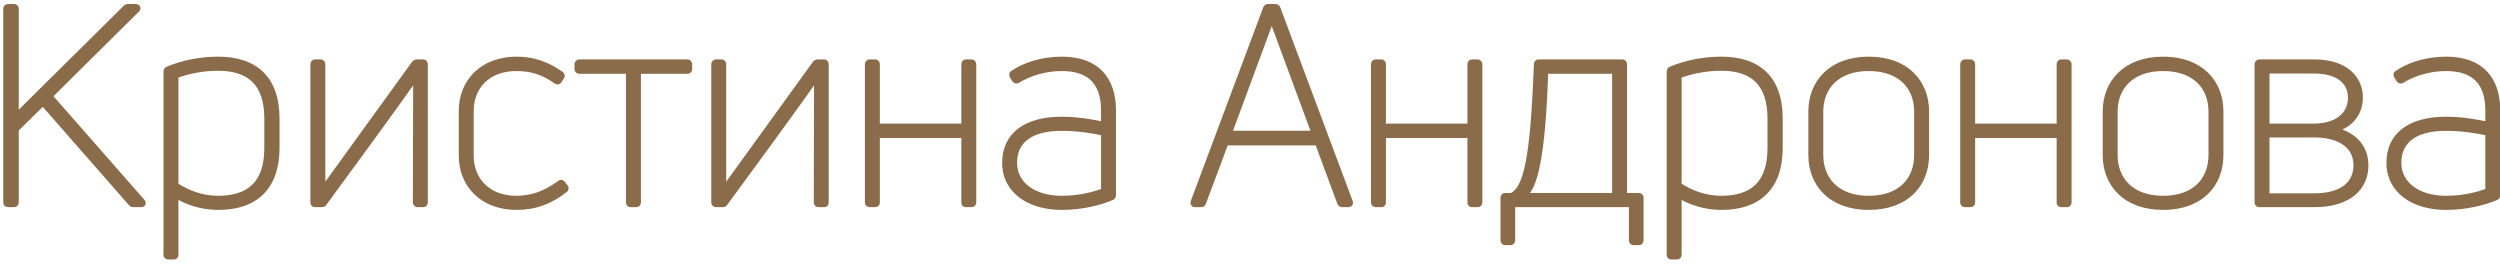
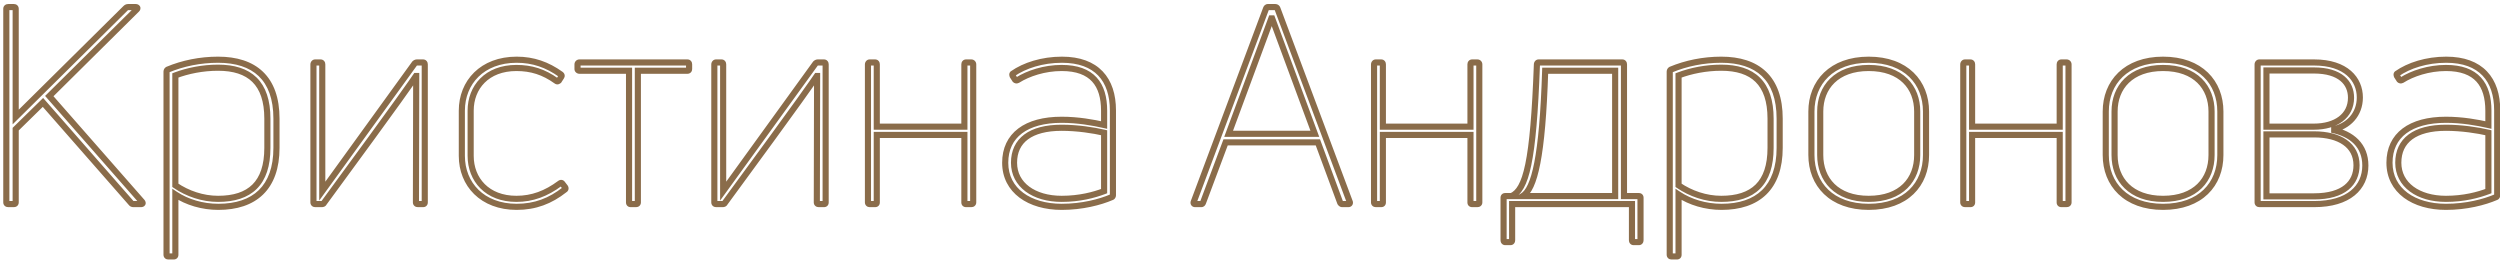
<svg xmlns="http://www.w3.org/2000/svg" width="245" height="26" viewBox="0 0 245 26" fill="none">
-   <path d="M1.375 20C1.456 20 1.537 19.946 1.537 19.838V12.656L4.21 10.037L12.85 19.892C12.904 19.973 12.985 20 13.066 20H13.822C13.957 20 14.038 19.919 13.93 19.784L4.831 9.416L13.417 0.911C13.525 0.803 13.444 0.695 13.309 0.695H12.553C12.472 0.695 12.391 0.722 12.31 0.803L1.537 11.468V0.857C1.537 0.749 1.456 0.695 1.375 0.695H0.808C0.7 0.695 0.619 0.749 0.619 0.857V19.838C0.619 19.946 0.7 20 0.808 20H1.375ZM16.429 6.824C16.375 6.851 16.321 6.932 16.321 7.013V24.968C16.321 25.076 16.402 25.13 16.483 25.13H17.023C17.131 25.13 17.185 25.076 17.185 24.968V19.055C18.319 19.811 19.831 20.27 21.397 20.27C24.934 20.27 27.094 18.407 27.094 14.492V11.63C27.094 7.634 24.907 5.852 21.37 5.852C19.615 5.852 17.914 6.203 16.429 6.824ZM21.37 19.487C19.858 19.487 18.373 18.974 17.185 18.164V7.391C18.4 6.932 19.858 6.635 21.37 6.635C24.448 6.635 26.203 8.12 26.203 11.63V14.492C26.203 17.975 24.475 19.487 21.37 19.487ZM31.555 20C31.609 20 31.717 19.973 31.744 19.892C39.655 9.119 40.276 8.147 40.762 7.445H40.789L40.762 19.838C40.762 19.946 40.843 20 40.951 20H41.464C41.572 20 41.626 19.946 41.626 19.838V6.311C41.626 6.203 41.572 6.122 41.464 6.122H40.843C40.762 6.122 40.681 6.176 40.627 6.23L31.582 18.731V6.311C31.582 6.203 31.528 6.122 31.42 6.122H30.88C30.799 6.122 30.718 6.203 30.718 6.311V19.838C30.718 19.946 30.799 20 30.88 20H31.555ZM55.331 18.596C55.439 18.542 55.439 18.434 55.385 18.353L55.115 18.002C55.061 17.921 54.98 17.894 54.872 17.975C53.522 18.974 52.172 19.487 50.606 19.487C47.744 19.487 46.124 17.597 46.124 15.275V10.847C46.124 8.552 47.717 6.662 50.606 6.662C52.064 6.662 53.279 7.04 54.521 7.931C54.629 8.012 54.683 7.958 54.764 7.904L55.007 7.526C55.061 7.445 55.061 7.364 54.953 7.283C53.63 6.338 52.253 5.852 50.633 5.852C47.258 5.852 45.26 8.066 45.26 10.847V15.275C45.26 18.056 47.258 20.27 50.633 20.27C52.442 20.27 53.927 19.703 55.331 18.596ZM62.348 20C62.429 20 62.51 19.946 62.51 19.838V6.932H67.37C67.478 6.932 67.532 6.851 67.532 6.77V6.311C67.532 6.203 67.478 6.122 67.37 6.122H56.786C56.678 6.122 56.597 6.203 56.597 6.311V6.77C56.597 6.851 56.678 6.932 56.786 6.932H61.646V19.838C61.646 19.946 61.7 20 61.808 20H62.348ZM70.842 20C70.896 20 71.004 19.973 71.031 19.892C78.942 9.119 79.563 8.147 80.049 7.445H80.076L80.049 19.838C80.049 19.946 80.13 20 80.238 20H80.751C80.859 20 80.913 19.946 80.913 19.838V6.311C80.913 6.203 80.859 6.122 80.751 6.122H80.13C80.049 6.122 79.968 6.176 79.914 6.23L70.869 18.731V6.311C70.869 6.203 70.815 6.122 70.707 6.122H70.167C70.086 6.122 70.005 6.203 70.005 6.311V19.838C70.005 19.946 70.086 20 70.167 20H70.842ZM85.762 20C85.87 20 85.924 19.946 85.924 19.838V13.223H94.51V19.838C94.51 19.946 94.564 20 94.672 20H95.185C95.293 20 95.374 19.946 95.374 19.838V6.311C95.374 6.203 95.293 6.122 95.185 6.122H94.672C94.564 6.122 94.51 6.203 94.51 6.311V12.413H85.924V6.311C85.924 6.203 85.87 6.122 85.762 6.122H85.222C85.141 6.122 85.06 6.203 85.06 6.311V19.838C85.06 19.946 85.141 20 85.222 20H85.762ZM99.239 7.229C99.185 7.283 99.212 7.364 99.239 7.445L99.482 7.823C99.536 7.877 99.617 7.904 99.725 7.85C100.751 7.202 102.344 6.662 104.045 6.662C107.042 6.662 108.203 8.282 108.203 10.847V12.251C107.123 12.008 105.638 11.738 104.045 11.738C100.562 11.738 98.51 13.25 98.51 15.95C98.51 18.677 100.886 20.27 104.045 20.27C106.043 20.27 107.798 19.811 108.932 19.325C109.04 19.298 109.067 19.19 109.067 19.136V10.82C109.067 7.796 107.474 5.852 104.072 5.852C102.128 5.852 100.4 6.419 99.239 7.229ZM99.374 15.95C99.374 13.763 100.994 12.521 104.045 12.521C105.584 12.521 107.15 12.764 108.203 13.007V18.731C107.204 19.109 105.8 19.487 104.045 19.487C101.318 19.487 99.374 18.11 99.374 15.95ZM117.732 20C117.813 20 117.867 19.946 117.894 19.865L120.108 13.952H129.153L131.34 19.865C131.394 19.946 131.448 20 131.529 20H132.15C132.258 20 132.312 19.919 132.285 19.811L125.184 0.83C125.157 0.749 125.076 0.695 124.995 0.695H124.239C124.185 0.695 124.104 0.749 124.077 0.83L116.976 19.811C116.949 19.919 117.003 20 117.111 20H117.732ZM124.59 1.802H124.671L128.856 13.115H120.405L124.59 1.802ZM135.359 20C135.467 20 135.521 19.946 135.521 19.838V13.223H144.107V19.838C144.107 19.946 144.161 20 144.269 20H144.782C144.89 20 144.971 19.946 144.971 19.838V6.311C144.971 6.203 144.89 6.122 144.782 6.122H144.269C144.161 6.122 144.107 6.203 144.107 6.311V12.413H135.521V6.311C135.521 6.203 135.467 6.122 135.359 6.122H134.819C134.738 6.122 134.657 6.203 134.657 6.311V19.838C134.657 19.946 134.738 20 134.819 20H135.359ZM148.026 23.726C148.134 23.726 148.188 23.645 148.188 23.537V20H159.933V23.537C159.933 23.645 159.987 23.726 160.095 23.726H160.608C160.716 23.726 160.77 23.645 160.77 23.537V19.379C160.77 19.271 160.716 19.217 160.608 19.217H159.15V6.311C159.15 6.203 159.096 6.122 158.988 6.122H150.78C150.699 6.122 150.618 6.203 150.618 6.311C150.267 15.95 149.538 18.569 148.134 19.217H147.513C147.405 19.217 147.351 19.271 147.351 19.379V23.537C147.351 23.645 147.405 23.726 147.513 23.726H148.026ZM151.428 6.932H158.286V19.217H149.214C150.375 18.515 151.158 15.383 151.428 6.932ZM163.742 6.824C163.688 6.851 163.634 6.932 163.634 7.013V24.968C163.634 25.076 163.715 25.13 163.796 25.13H164.336C164.444 25.13 164.498 25.076 164.498 24.968V19.055C165.632 19.811 167.144 20.27 168.71 20.27C172.247 20.27 174.407 18.407 174.407 14.492V11.63C174.407 7.634 172.22 5.852 168.683 5.852C166.928 5.852 165.227 6.203 163.742 6.824ZM168.683 19.487C167.171 19.487 165.686 18.974 164.498 18.164V7.391C165.713 6.932 167.171 6.635 168.683 6.635C171.761 6.635 173.516 8.12 173.516 11.63V14.492C173.516 17.975 171.788 19.487 168.683 19.487ZM188.75 15.194V10.928C188.75 8.093 186.806 5.852 183.134 5.852C179.489 5.852 177.518 8.093 177.518 10.928V15.194C177.518 18.056 179.489 20.27 183.134 20.27C186.806 20.27 188.75 18.056 188.75 15.194ZM178.382 15.194V10.928C178.382 8.552 179.975 6.662 183.134 6.662C186.32 6.662 187.886 8.552 187.886 10.928V15.194C187.886 17.597 186.32 19.487 183.134 19.487C179.975 19.487 178.382 17.597 178.382 15.194ZM193.103 20C193.211 20 193.265 19.946 193.265 19.838V13.223H201.851V19.838C201.851 19.946 201.905 20 202.013 20H202.526C202.634 20 202.715 19.946 202.715 19.838V6.311C202.715 6.203 202.634 6.122 202.526 6.122H202.013C201.905 6.122 201.851 6.203 201.851 6.311V12.413H193.265V6.311C193.265 6.203 193.211 6.122 193.103 6.122H192.563C192.482 6.122 192.401 6.203 192.401 6.311V19.838C192.401 19.946 192.482 20 192.563 20H193.103ZM217.596 15.194V10.928C217.596 8.093 215.652 5.852 211.98 5.852C208.335 5.852 206.364 8.093 206.364 10.928V15.194C206.364 18.056 208.335 20.27 211.98 20.27C215.652 20.27 217.596 18.056 217.596 15.194ZM207.228 15.194V10.928C207.228 8.552 208.821 6.662 211.98 6.662C215.166 6.662 216.732 8.552 216.732 10.928V15.194C216.732 17.597 215.166 19.487 211.98 19.487C208.821 19.487 207.228 17.597 207.228 15.194ZM226.809 20C230.157 20 231.804 18.38 231.804 16.22C231.804 14.276 230.508 13.115 228.51 12.71C230.157 12.413 231.264 11.198 231.264 9.551C231.264 7.769 229.914 6.122 226.782 6.122H221.409C221.328 6.122 221.247 6.203 221.247 6.311V19.838C221.247 19.946 221.328 20 221.409 20H226.809ZM222.111 6.905H226.755C229.347 6.905 230.4 8.12 230.4 9.578C230.4 11.36 228.915 12.413 226.755 12.413H222.111V6.905ZM222.111 13.169H226.782C229.266 13.169 230.94 14.222 230.94 16.193C230.94 17.948 229.671 19.244 226.782 19.244H222.111V13.169ZM234.898 7.229C234.844 7.283 234.871 7.364 234.898 7.445L235.141 7.823C235.195 7.877 235.276 7.904 235.384 7.85C236.41 7.202 238.003 6.662 239.704 6.662C242.701 6.662 243.862 8.282 243.862 10.847V12.251C242.782 12.008 241.297 11.738 239.704 11.738C236.221 11.738 234.169 13.25 234.169 15.95C234.169 18.677 236.545 20.27 239.704 20.27C241.702 20.27 243.457 19.811 244.591 19.325C244.699 19.298 244.726 19.19 244.726 19.136V10.82C244.726 7.796 243.133 5.852 239.731 5.852C237.787 5.852 236.059 6.419 234.898 7.229ZM235.033 15.95C235.033 13.763 236.653 12.521 239.704 12.521C241.243 12.521 242.809 12.764 243.862 13.007V18.731C242.863 19.109 241.459 19.487 239.704 19.487C236.977 19.487 235.033 18.11 235.033 15.95Z" fill="#8A6C4A" />
  <path d="M1.537 12.656L1.327 12.442L1.237 12.53V12.656H1.537ZM4.21 10.037L4.436 9.839L4.227 9.601L4 9.823L4.21 10.037ZM12.85 19.892L13.1 19.726L13.089 19.709L13.076 19.694L12.85 19.892ZM13.93 19.784L14.165 19.596L14.155 19.586L13.93 19.784ZM4.831 9.416L4.62 9.203L4.419 9.402L4.606 9.614L4.831 9.416ZM13.417 0.911L13.628 1.124L13.629 1.123L13.417 0.911ZM12.31 0.803L12.521 1.016L12.522 1.015L12.31 0.803ZM1.537 11.468H1.237V12.187L1.748 11.681L1.537 11.468ZM1.375 20.3C1.479 20.3 1.594 20.265 1.686 20.184C1.783 20.097 1.837 19.973 1.837 19.838H1.237C1.237 19.811 1.25 19.768 1.287 19.735C1.318 19.707 1.352 19.7 1.375 19.7V20.3ZM1.837 19.838V12.656H1.237V19.838H1.837ZM1.747 12.87L4.42 10.251L4 9.823L1.327 12.442L1.747 12.87ZM3.984 10.235L12.624 20.09L13.076 19.694L4.436 9.839L3.984 10.235ZM12.6 20.058C12.725 20.246 12.916 20.3 13.066 20.3V19.7C13.058 19.7 13.062 19.699 13.072 19.703C13.077 19.706 13.083 19.709 13.089 19.714C13.095 19.719 13.098 19.723 13.1 19.726L12.6 20.058ZM13.066 20.3H13.822V19.7H13.066V20.3ZM13.822 20.3C13.926 20.3 14.114 20.271 14.22 20.104C14.348 19.903 14.248 19.701 14.164 19.597L13.696 19.971C13.704 19.982 13.691 19.97 13.684 19.935C13.675 19.894 13.679 19.836 13.714 19.782C13.745 19.733 13.785 19.712 13.802 19.706C13.819 19.699 13.828 19.7 13.822 19.7V20.3ZM14.155 19.586L5.056 9.218L4.606 9.614L13.704 19.982L14.155 19.586ZM5.042 9.629L13.628 1.124L13.206 0.698L4.62 9.203L5.042 9.629ZM13.629 1.123C13.748 1.005 13.826 0.804 13.713 0.611C13.619 0.45 13.445 0.395 13.309 0.395V0.995C13.308 0.995 13.242 0.994 13.195 0.914C13.169 0.869 13.161 0.816 13.171 0.768C13.181 0.724 13.202 0.702 13.205 0.699L13.629 1.123ZM13.309 0.395H12.553V0.995H13.309V0.395ZM12.553 0.395C12.392 0.395 12.235 0.454 12.098 0.591L12.522 1.015C12.531 1.007 12.537 1.002 12.541 0.999C12.544 0.997 12.546 0.996 12.547 0.996C12.547 0.995 12.547 0.995 12.547 0.995C12.548 0.995 12.55 0.995 12.553 0.995V0.395ZM12.099 0.59L1.326 11.255L1.748 11.681L12.521 1.016L12.099 0.59ZM1.837 11.468V0.857H1.237V11.468H1.837ZM1.837 0.857C1.837 0.722 1.783 0.598 1.686 0.511C1.594 0.429 1.479 0.395 1.375 0.395V0.995C1.352 0.995 1.318 0.988 1.287 0.96C1.25 0.927 1.237 0.884 1.237 0.857H1.837ZM1.375 0.395H0.808V0.995H1.375V0.395ZM0.808 0.395C0.708 0.395 0.588 0.42 0.486 0.501C0.374 0.59 0.319 0.72 0.319 0.857H0.919C0.919 0.868 0.917 0.888 0.906 0.911C0.895 0.935 0.879 0.955 0.86 0.97C0.826 0.997 0.8 0.995 0.808 0.995V0.395ZM0.319 0.857V19.838H0.919V0.857H0.319ZM0.319 19.838C0.319 19.975 0.374 20.105 0.486 20.194C0.588 20.276 0.708 20.3 0.808 20.3V19.7C0.8 19.7 0.826 19.698 0.86 19.725C0.879 19.74 0.895 19.76 0.906 19.784C0.917 19.807 0.919 19.827 0.919 19.838H0.319ZM0.808 20.3H1.375V19.7H0.808V20.3ZM16.429 6.824L16.313 6.547L16.303 6.551L16.294 6.556L16.429 6.824ZM17.185 19.055L17.351 18.805L16.885 18.494V19.055H17.185ZM17.185 18.164H16.885V18.323L17.016 18.412L17.185 18.164ZM17.185 7.391L17.078 7.11L16.885 7.184V7.391H17.185ZM16.294 6.556C16.203 6.601 16.138 6.676 16.097 6.744C16.055 6.815 16.021 6.908 16.021 7.013H16.621C16.621 7.037 16.614 7.049 16.612 7.053C16.61 7.055 16.607 7.06 16.601 7.066C16.596 7.071 16.584 7.082 16.563 7.092L16.294 6.556ZM16.021 7.013V24.968H16.621V7.013H16.021ZM16.021 24.968C16.021 25.103 16.074 25.227 16.172 25.314C16.264 25.395 16.378 25.43 16.483 25.43V24.83C16.506 24.83 16.539 24.837 16.57 24.865C16.607 24.898 16.621 24.941 16.621 24.968H16.021ZM16.483 25.43H17.023V24.83H16.483V25.43ZM17.023 25.43C17.123 25.43 17.253 25.405 17.356 25.302C17.459 25.198 17.485 25.068 17.485 24.968H16.885C16.885 24.976 16.883 24.927 16.932 24.877C16.981 24.828 17.03 24.83 17.023 24.83V25.43ZM17.485 24.968V19.055H16.885V24.968H17.485ZM17.018 19.305C18.205 20.096 19.775 20.57 21.397 20.57V19.97C19.886 19.97 18.432 19.526 17.351 18.805L17.018 19.305ZM21.397 20.57C23.215 20.57 24.725 20.091 25.781 19.064C26.838 18.036 27.394 16.503 27.394 14.492H26.794C26.794 16.395 26.27 17.752 25.362 18.634C24.453 19.518 23.115 19.97 21.397 19.97V20.57ZM27.394 14.492V11.63H26.794V14.492H27.394ZM27.394 11.63C27.394 9.579 26.831 8.044 25.765 7.026C24.702 6.009 23.185 5.552 21.37 5.552V6.152C23.091 6.152 24.436 6.586 25.351 7.459C26.262 8.331 26.794 9.685 26.794 11.63H27.394ZM21.37 5.552C19.575 5.552 17.835 5.911 16.313 6.547L16.544 7.101C17.992 6.495 19.654 6.152 21.37 6.152V5.552ZM21.37 19.187C19.924 19.187 18.497 18.695 17.354 17.916L17.016 18.412C18.248 19.253 19.792 19.787 21.37 19.787V19.187ZM17.485 18.164V7.391H16.885V18.164H17.485ZM17.291 7.672C18.473 7.225 19.895 6.935 21.37 6.935V6.335C19.82 6.335 18.326 6.639 17.078 7.11L17.291 7.672ZM21.37 6.935C22.865 6.935 23.983 7.296 24.73 8.03C25.476 8.764 25.903 9.921 25.903 11.63H26.503C26.503 9.829 26.052 8.489 25.151 7.602C24.25 6.717 22.952 6.335 21.37 6.335V6.935ZM25.903 11.63V14.492H26.503V11.63H25.903ZM25.903 14.492C25.903 16.188 25.482 17.346 24.739 18.083C23.996 18.82 22.878 19.187 21.37 19.187V19.787C22.966 19.787 24.265 19.398 25.162 18.509C26.059 17.619 26.503 16.279 26.503 14.492H25.903ZM31.744 19.892L31.502 19.714L31.474 19.752L31.459 19.797L31.744 19.892ZM40.762 7.445V7.145H40.605L40.515 7.274L40.762 7.445ZM40.789 7.445L41.089 7.446L41.089 7.145H40.789V7.445ZM40.762 19.838L40.462 19.837V19.838H40.762ZM40.627 6.23L40.414 6.018L40.398 6.035L40.384 6.054L40.627 6.23ZM31.582 18.731H31.282V19.657L31.825 18.907L31.582 18.731ZM31.555 20.3C31.622 20.3 31.705 20.285 31.783 20.25C31.861 20.214 31.978 20.137 32.028 19.987L31.459 19.797C31.482 19.728 31.532 19.705 31.535 19.703C31.54 19.701 31.542 19.701 31.542 19.701C31.542 19.701 31.543 19.701 31.544 19.701C31.546 19.7 31.549 19.7 31.555 19.7V20.3ZM31.985 20.07C39.897 9.296 40.52 8.321 41.008 7.616L40.515 7.274C40.031 7.973 39.412 8.942 31.502 19.714L31.985 20.07ZM40.762 7.745H40.789V7.145H40.762V7.745ZM40.489 7.444L40.462 19.837L41.062 19.839L41.089 7.446L40.489 7.444ZM40.462 19.838C40.462 19.975 40.517 20.105 40.628 20.194C40.73 20.276 40.851 20.3 40.951 20.3V19.7C40.942 19.7 40.968 19.698 41.003 19.725C41.021 19.74 41.038 19.76 41.049 19.784C41.059 19.807 41.062 19.827 41.062 19.838H40.462ZM40.951 20.3H41.464V19.7H40.951V20.3ZM41.464 20.3C41.564 20.3 41.694 20.275 41.797 20.172C41.9 20.069 41.926 19.938 41.926 19.838H41.326C41.326 19.846 41.324 19.797 41.373 19.747C41.422 19.698 41.471 19.7 41.464 19.7V20.3ZM41.926 19.838V6.311H41.326V19.838H41.926ZM41.926 6.311C41.926 6.211 41.901 6.091 41.819 5.989C41.73 5.877 41.6 5.822 41.464 5.822V6.422C41.453 6.422 41.433 6.42 41.41 6.409C41.386 6.398 41.366 6.382 41.351 6.363C41.323 6.329 41.326 6.303 41.326 6.311H41.926ZM41.464 5.822H40.843V6.422H41.464V5.822ZM40.843 5.822C40.642 5.822 40.488 5.944 40.414 6.018L40.839 6.442C40.844 6.437 40.849 6.432 40.855 6.428C40.86 6.424 40.865 6.421 40.868 6.419C40.871 6.417 40.871 6.418 40.868 6.419C40.864 6.42 40.856 6.422 40.843 6.422V5.822ZM40.384 6.054L31.339 18.555L31.825 18.907L40.87 6.406L40.384 6.054ZM31.882 18.731V6.311H31.282V18.731H31.882ZM31.882 6.311C31.882 6.211 31.857 6.091 31.775 5.989C31.686 5.877 31.556 5.822 31.42 5.822V6.422C31.409 6.422 31.389 6.42 31.366 6.409C31.342 6.398 31.322 6.382 31.307 6.363C31.279 6.329 31.282 6.303 31.282 6.311H31.882ZM31.42 5.822H30.88V6.422H31.42V5.822ZM30.88 5.822C30.604 5.822 30.418 6.068 30.418 6.311H31.018C31.018 6.333 31.009 6.357 30.991 6.377C30.976 6.394 30.939 6.422 30.88 6.422V5.822ZM30.418 6.311V19.838H31.018V6.311H30.418ZM30.418 19.838C30.418 19.973 30.471 20.097 30.569 20.184C30.661 20.265 30.775 20.3 30.88 20.3V19.7C30.903 19.7 30.936 19.707 30.968 19.735C31.004 19.768 31.018 19.811 31.018 19.838H30.418ZM30.88 20.3H31.555V19.7H30.88V20.3ZM55.331 18.596L55.197 18.328L55.17 18.341L55.146 18.36L55.331 18.596ZM55.385 18.353L55.635 18.187L55.629 18.178L55.623 18.17L55.385 18.353ZM55.115 18.002L54.866 18.168L54.871 18.177L54.877 18.185L55.115 18.002ZM54.872 17.975L55.051 18.216L55.052 18.215L54.872 17.975ZM54.521 7.931L54.701 7.691L54.696 7.687L54.521 7.931ZM54.764 7.904L54.931 8.154L54.983 8.119L55.017 8.066L54.764 7.904ZM55.007 7.526L54.758 7.36L54.755 7.364L55.007 7.526ZM54.953 7.283L55.133 7.043L55.128 7.039L54.953 7.283ZM55.465 18.864C55.599 18.797 55.693 18.678 55.716 18.53C55.736 18.396 55.693 18.274 55.635 18.187L55.136 18.519C55.131 18.513 55.115 18.485 55.123 18.439C55.126 18.414 55.137 18.388 55.154 18.366C55.17 18.344 55.188 18.332 55.197 18.328L55.465 18.864ZM55.623 18.17L55.353 17.819L54.877 18.185L55.148 18.536L55.623 18.17ZM55.365 17.836C55.31 17.753 55.213 17.657 55.063 17.632C54.914 17.607 54.785 17.666 54.692 17.735L55.052 18.215C55.068 18.203 55.033 18.235 54.965 18.224C54.896 18.212 54.867 18.17 54.866 18.168L55.365 17.836ZM54.694 17.734C53.386 18.702 52.097 19.187 50.606 19.187V19.787C52.248 19.787 53.659 19.246 55.051 18.216L54.694 17.734ZM50.606 19.187C49.244 19.187 48.203 18.739 47.504 18.04C46.804 17.339 46.424 16.366 46.424 15.275H45.824C45.824 16.506 46.255 17.639 47.08 18.464C47.906 19.29 49.107 19.787 50.606 19.787V19.187ZM46.424 15.275V10.847H45.824V15.275H46.424ZM46.424 10.847C46.424 9.769 46.797 8.803 47.494 8.106C48.189 7.411 49.23 6.962 50.606 6.962V6.362C49.094 6.362 47.893 6.858 47.07 7.682C46.248 8.504 45.824 9.63 45.824 10.847H46.424ZM50.606 6.962C52.002 6.962 53.156 7.32 54.346 8.175L54.696 7.687C53.403 6.76 52.127 6.362 50.606 6.362V6.962ZM54.341 8.171C54.446 8.25 54.581 8.299 54.732 8.258C54.792 8.241 54.839 8.214 54.867 8.196C54.887 8.184 54.927 8.156 54.931 8.154L54.598 7.654C54.586 7.663 54.573 7.672 54.565 7.677C54.556 7.683 54.551 7.686 54.548 7.688C54.54 7.693 54.551 7.685 54.574 7.679C54.587 7.675 54.602 7.673 54.62 7.672C54.637 7.672 54.653 7.674 54.668 7.678C54.695 7.685 54.707 7.695 54.701 7.691L54.341 8.171ZM55.017 8.066L55.26 7.688L54.755 7.364L54.512 7.742L55.017 8.066ZM55.257 7.692C55.307 7.617 55.361 7.499 55.337 7.355C55.313 7.211 55.223 7.11 55.133 7.043L54.773 7.523C54.792 7.537 54.756 7.517 54.745 7.454C54.735 7.391 54.761 7.354 54.758 7.36L55.257 7.692ZM55.128 7.039C53.759 6.061 52.322 5.552 50.633 5.552V6.152C52.185 6.152 53.502 6.615 54.779 7.527L55.128 7.039ZM50.633 5.552C48.878 5.552 47.456 6.129 46.471 7.092C45.487 8.055 44.96 9.383 44.96 10.847H45.56C45.56 9.53 46.032 8.361 46.891 7.521C47.749 6.682 49.013 6.152 50.633 6.152V5.552ZM44.96 10.847V15.275H45.56V10.847H44.96ZM44.96 15.275C44.96 16.739 45.487 18.067 46.471 19.03C47.456 19.993 48.878 20.57 50.633 20.57V19.97C49.013 19.97 47.749 19.44 46.891 18.601C46.032 17.761 45.56 16.592 45.56 15.275H44.96ZM50.633 20.57C52.516 20.57 54.065 19.977 55.517 18.832L55.146 18.36C53.79 19.429 52.369 19.97 50.633 19.97V20.57ZM62.51 6.932V6.632H62.21V6.932H62.51ZM61.646 6.932H61.946V6.632H61.646V6.932ZM62.348 20.3C62.453 20.3 62.567 20.265 62.659 20.184C62.757 20.097 62.81 19.973 62.81 19.838H62.21C62.21 19.811 62.224 19.768 62.26 19.735C62.292 19.707 62.325 19.7 62.348 19.7V20.3ZM62.81 19.838V6.932H62.21V19.838H62.81ZM62.51 7.232H67.37V6.632H62.51V7.232ZM67.37 7.232C67.506 7.232 67.629 7.178 67.716 7.081C67.798 6.989 67.832 6.874 67.832 6.77H67.232C67.232 6.747 67.24 6.713 67.268 6.682C67.3 6.645 67.343 6.632 67.37 6.632V7.232ZM67.832 6.77V6.311H67.232V6.77H67.832ZM67.832 6.311C67.832 6.211 67.808 6.091 67.726 5.989C67.637 5.877 67.507 5.822 67.37 5.822V6.422C67.359 6.422 67.34 6.42 67.316 6.409C67.292 6.398 67.272 6.382 67.258 6.363C67.23 6.329 67.232 6.303 67.232 6.311H67.832ZM67.37 5.822H56.786V6.422H67.37V5.822ZM56.786 5.822C56.513 5.822 56.297 6.037 56.297 6.311H56.897C56.897 6.334 56.888 6.364 56.864 6.388C56.839 6.412 56.809 6.422 56.786 6.422V5.822ZM56.297 6.311V6.77H56.897V6.311H56.297ZM56.297 6.77C56.297 7.046 56.543 7.232 56.786 7.232V6.632C56.808 6.632 56.832 6.64 56.852 6.658C56.869 6.674 56.897 6.71 56.897 6.77H56.297ZM56.786 7.232H61.646V6.632H56.786V7.232ZM61.346 6.932V19.838H61.946V6.932H61.346ZM61.346 19.838C61.346 19.938 61.372 20.069 61.475 20.172C61.578 20.275 61.708 20.3 61.808 20.3V19.7C61.801 19.7 61.85 19.698 61.899 19.747C61.948 19.797 61.946 19.846 61.946 19.838H61.346ZM61.808 20.3H62.348V19.7H61.808V20.3ZM71.031 19.892L70.789 19.714L70.761 19.752L70.746 19.797L71.031 19.892ZM80.049 7.445V7.145H79.892L79.802 7.274L80.049 7.445ZM80.076 7.445L80.376 7.446L80.376 7.145H80.076V7.445ZM80.049 19.838L79.749 19.837V19.838H80.049ZM79.914 6.23L79.702 6.018L79.685 6.035L79.671 6.054L79.914 6.23ZM70.869 18.731H70.569V19.657L71.112 18.907L70.869 18.731ZM70.842 20.3C70.909 20.3 70.992 20.285 71.07 20.25C71.148 20.214 71.265 20.137 71.315 19.987L70.746 19.797C70.769 19.728 70.819 19.705 70.822 19.703C70.827 19.701 70.829 19.701 70.829 19.701C70.829 19.701 70.83 19.701 70.832 19.701C70.833 19.7 70.836 19.7 70.842 19.7V20.3ZM71.273 20.07C79.184 9.296 79.807 8.321 80.295 7.616L79.802 7.274C79.318 7.973 78.699 8.942 70.789 19.714L71.273 20.07ZM80.049 7.745H80.076V7.145H80.049V7.745ZM79.776 7.444L79.749 19.837L80.349 19.839L80.376 7.446L79.776 7.444ZM79.749 19.838C79.749 19.975 79.804 20.105 79.915 20.194C80.017 20.276 80.138 20.3 80.238 20.3V19.7C80.23 19.7 80.256 19.698 80.29 19.725C80.308 19.74 80.325 19.76 80.336 19.784C80.347 19.807 80.349 19.827 80.349 19.838H79.749ZM80.238 20.3H80.751V19.7H80.238V20.3ZM80.751 20.3C80.851 20.3 80.981 20.275 81.084 20.172C81.188 20.069 81.213 19.938 81.213 19.838H80.613C80.613 19.846 80.611 19.797 80.66 19.747C80.709 19.698 80.758 19.7 80.751 19.7V20.3ZM81.213 19.838V6.311H80.613V19.838H81.213ZM81.213 6.311C81.213 6.211 81.188 6.091 81.106 5.989C81.018 5.877 80.888 5.822 80.751 5.822V6.422C80.74 6.422 80.72 6.42 80.697 6.409C80.673 6.398 80.653 6.382 80.638 6.363C80.61 6.329 80.613 6.303 80.613 6.311H81.213ZM80.751 5.822H80.13V6.422H80.751V5.822ZM80.13 5.822C79.929 5.822 79.775 5.944 79.702 6.018L80.126 6.442C80.131 6.437 80.136 6.432 80.142 6.428C80.147 6.424 80.152 6.421 80.155 6.419C80.159 6.417 80.159 6.418 80.155 6.419C80.152 6.42 80.143 6.422 80.13 6.422V5.822ZM79.671 6.054L70.626 18.555L71.112 18.907L80.157 6.406L79.671 6.054ZM71.169 18.731V6.311H70.569V18.731H71.169ZM71.169 6.311C71.169 6.211 71.144 6.091 71.062 5.989C70.974 5.877 70.844 5.822 70.707 5.822V6.422C70.696 6.422 70.676 6.42 70.653 6.409C70.629 6.398 70.609 6.382 70.594 6.363C70.566 6.329 70.569 6.303 70.569 6.311H71.169ZM70.707 5.822H70.167V6.422H70.707V5.822ZM70.167 5.822C69.891 5.822 69.705 6.068 69.705 6.311H70.305C70.305 6.333 70.296 6.357 70.278 6.377C70.263 6.394 70.226 6.422 70.167 6.422V5.822ZM69.705 6.311V19.838H70.305V6.311H69.705ZM69.705 19.838C69.705 19.973 69.758 20.097 69.856 20.184C69.948 20.265 70.062 20.3 70.167 20.3V19.7C70.19 19.7 70.223 19.707 70.255 19.735C70.291 19.768 70.305 19.811 70.305 19.838H69.705ZM70.167 20.3H70.842V19.7H70.167V20.3ZM85.924 13.223V12.923H85.624V13.223H85.924ZM94.51 13.223H94.81V12.923H94.51V13.223ZM94.51 12.413V12.713H94.81V12.413H94.51ZM85.924 12.413H85.624V12.713H85.924V12.413ZM85.762 20.3C85.863 20.3 85.993 20.275 86.096 20.172C86.199 20.069 86.224 19.938 86.224 19.838H85.624C85.624 19.846 85.623 19.797 85.672 19.747C85.721 19.698 85.77 19.7 85.762 19.7V20.3ZM86.224 19.838V13.223H85.624V19.838H86.224ZM85.924 13.523H94.51V12.923H85.924V13.523ZM94.21 13.223V19.838H94.81V13.223H94.21ZM94.21 19.838C94.21 19.938 94.236 20.069 94.339 20.172C94.442 20.275 94.572 20.3 94.672 20.3V19.7C94.665 19.7 94.714 19.698 94.763 19.747C94.812 19.797 94.81 19.846 94.81 19.838H94.21ZM94.672 20.3H95.185V19.7H94.672V20.3ZM95.185 20.3C95.285 20.3 95.406 20.276 95.508 20.194C95.619 20.105 95.674 19.975 95.674 19.838H95.074C95.074 19.827 95.077 19.807 95.087 19.784C95.098 19.76 95.115 19.74 95.133 19.725C95.168 19.698 95.194 19.7 95.185 19.7V20.3ZM95.674 19.838V6.311H95.074V19.838H95.674ZM95.674 6.311C95.674 6.037 95.459 5.822 95.185 5.822V6.422C95.162 6.422 95.133 6.412 95.108 6.388C95.084 6.364 95.074 6.334 95.074 6.311H95.674ZM95.185 5.822H94.672V6.422H95.185V5.822ZM94.672 5.822C94.536 5.822 94.406 5.877 94.317 5.989C94.235 6.091 94.21 6.211 94.21 6.311H94.81C94.81 6.303 94.813 6.329 94.785 6.363C94.77 6.382 94.75 6.398 94.727 6.409C94.703 6.42 94.683 6.422 94.672 6.422V5.822ZM94.21 6.311V12.413H94.81V6.311H94.21ZM94.51 12.113H85.924V12.713H94.51V12.113ZM86.224 12.413V6.311H85.624V12.413H86.224ZM86.224 6.311C86.224 6.211 86.2 6.091 86.118 5.989C86.029 5.877 85.899 5.822 85.762 5.822V6.422C85.751 6.422 85.732 6.42 85.708 6.409C85.684 6.398 85.664 6.382 85.65 6.363C85.622 6.329 85.624 6.303 85.624 6.311H86.224ZM85.762 5.822H85.222V6.422H85.762V5.822ZM85.222 5.822C84.947 5.822 84.76 6.068 84.76 6.311H85.36C85.36 6.333 85.352 6.357 85.334 6.377C85.318 6.394 85.282 6.422 85.222 6.422V5.822ZM84.76 6.311V19.838H85.36V6.311H84.76ZM84.76 19.838C84.76 19.973 84.814 20.097 84.912 20.184C85.004 20.265 85.118 20.3 85.222 20.3V19.7C85.246 19.7 85.279 19.707 85.31 19.735C85.347 19.768 85.36 19.811 85.36 19.838H84.76ZM85.222 20.3H85.762V19.7H85.222V20.3ZM99.239 7.229L99.067 6.983L99.046 6.998L99.027 7.017L99.239 7.229ZM99.239 7.445L98.954 7.54L98.966 7.576L98.987 7.607L99.239 7.445ZM99.482 7.823L99.23 7.985L99.247 8.012L99.27 8.035L99.482 7.823ZM99.725 7.85L99.859 8.118L99.873 8.112L99.885 8.104L99.725 7.85ZM108.203 12.251L108.137 12.544L108.503 12.626V12.251H108.203ZM108.932 19.325L108.859 19.034L108.836 19.04L108.814 19.049L108.932 19.325ZM108.203 13.007H108.503V12.768L108.27 12.715L108.203 13.007ZM108.203 18.731L108.309 19.012L108.503 18.938V18.731H108.203ZM99.027 7.017C98.916 7.128 98.902 7.263 98.91 7.354C98.917 7.433 98.944 7.508 98.954 7.54L99.524 7.35C99.516 7.328 99.512 7.316 99.509 7.305C99.506 7.294 99.507 7.294 99.507 7.3C99.508 7.306 99.509 7.327 99.501 7.356C99.492 7.387 99.475 7.417 99.451 7.441L99.027 7.017ZM98.987 7.607L99.23 7.985L99.734 7.661L99.491 7.283L98.987 7.607ZM99.27 8.035C99.333 8.098 99.421 8.154 99.534 8.173C99.648 8.192 99.759 8.168 99.859 8.118L99.591 7.582C99.583 7.586 99.6 7.576 99.633 7.581C99.665 7.586 99.686 7.602 99.694 7.611L99.27 8.035ZM99.885 8.104C100.864 7.485 102.402 6.962 104.045 6.962V6.362C102.286 6.362 100.638 6.919 99.565 7.596L99.885 8.104ZM104.045 6.962C105.491 6.962 106.437 7.352 107.027 7.995C107.621 8.644 107.903 9.604 107.903 10.847H108.503C108.503 9.525 108.205 8.393 107.469 7.59C106.729 6.782 105.596 6.362 104.045 6.362V6.962ZM107.903 10.847V12.251H108.503V10.847H107.903ZM108.269 11.958C107.179 11.713 105.67 11.438 104.045 11.438V12.038C105.606 12.038 107.067 12.303 108.137 12.544L108.269 11.958ZM104.045 11.438C102.266 11.438 100.809 11.823 99.791 12.592C98.76 13.37 98.21 14.515 98.21 15.95H98.81C98.81 14.685 99.286 13.725 100.152 13.071C101.03 12.409 102.341 12.038 104.045 12.038V11.438ZM98.21 15.95C98.21 17.412 98.851 18.579 99.913 19.373C100.967 20.16 102.419 20.57 104.045 20.57V19.97C102.512 19.97 101.197 19.583 100.273 18.892C99.357 18.208 98.81 17.215 98.81 15.95H98.21ZM104.045 20.57C106.086 20.57 107.881 20.102 109.05 19.601L108.814 19.049C107.715 19.52 106 19.97 104.045 19.97V20.57ZM109.005 19.616C109.155 19.578 109.251 19.48 109.303 19.384C109.352 19.296 109.367 19.204 109.367 19.136H108.767C108.767 19.126 108.768 19.12 108.769 19.117C108.77 19.113 108.772 19.106 108.777 19.097C108.782 19.088 108.791 19.074 108.807 19.061C108.823 19.047 108.842 19.038 108.859 19.034L109.005 19.616ZM109.367 19.136V10.82H108.767V19.136H109.367ZM109.367 10.82C109.367 9.258 108.955 7.932 108.062 6.995C107.167 6.056 105.83 5.552 104.072 5.552V6.152C105.716 6.152 106.876 6.62 107.628 7.409C108.382 8.2 108.767 9.358 108.767 10.82H109.367ZM104.072 5.552C102.074 5.552 100.284 6.134 99.067 6.983L99.411 7.475C100.516 6.704 102.182 6.152 104.072 6.152V5.552ZM99.674 15.95C99.674 14.939 100.043 14.177 100.744 13.656C101.459 13.126 102.554 12.821 104.045 12.821V12.221C102.486 12.221 101.245 12.537 100.387 13.175C99.515 13.822 99.074 14.774 99.074 15.95H99.674ZM104.045 12.821C105.556 12.821 107.099 13.06 108.136 13.299L108.27 12.715C107.201 12.468 105.612 12.221 104.045 12.221V12.821ZM107.903 13.007V18.731H108.503V13.007H107.903ZM108.097 18.45C107.124 18.819 105.756 19.187 104.045 19.187V19.787C105.844 19.787 107.284 19.399 108.309 19.012L108.097 18.45ZM104.045 19.187C102.728 19.187 101.628 18.854 100.866 18.288C100.11 17.727 99.674 16.929 99.674 15.95H99.074C99.074 17.131 99.61 18.102 100.508 18.769C101.399 19.431 102.635 19.787 104.045 19.787V19.187ZM117.894 19.865L117.613 19.76L117.609 19.77L117.894 19.865ZM120.108 13.952V13.652H119.9L119.827 13.847L120.108 13.952ZM129.153 13.952L129.434 13.848L129.362 13.652H129.153V13.952ZM131.34 19.865L131.058 19.969L131.071 20.002L131.09 20.031L131.34 19.865ZM132.285 19.811L132.576 19.738L132.572 19.722L132.566 19.706L132.285 19.811ZM125.184 0.83L124.899 0.925L124.903 0.935L125.184 0.83ZM124.077 0.83L124.358 0.935L124.361 0.925L124.077 0.83ZM116.976 19.811L116.695 19.706L116.689 19.722L116.685 19.738L116.976 19.811ZM124.59 1.802V1.502H124.381L124.308 1.698L124.59 1.802ZM124.671 1.802L124.952 1.698L124.88 1.502H124.671V1.802ZM128.856 13.115V13.415H129.287L129.137 13.011L128.856 13.115ZM120.405 13.115L120.123 13.011L119.974 13.415H120.405V13.115ZM117.732 20.3C117.985 20.3 118.126 20.116 118.178 19.96L117.609 19.77C117.608 19.775 117.612 19.758 117.635 19.737C117.648 19.726 117.663 19.716 117.682 19.709C117.701 19.702 117.718 19.7 117.732 19.7V20.3ZM118.175 19.97L120.389 14.057L119.827 13.847L117.613 19.76L118.175 19.97ZM120.108 14.252H129.153V13.652H120.108V14.252ZM128.871 14.056L131.058 19.969L131.621 19.761L129.434 13.848L128.871 14.056ZM131.09 20.031C131.15 20.122 131.283 20.3 131.529 20.3V19.7C131.543 19.7 131.559 19.703 131.576 19.709C131.592 19.714 131.603 19.722 131.608 19.726C131.613 19.73 131.614 19.731 131.61 19.727C131.605 19.721 131.599 19.713 131.589 19.699L131.09 20.031ZM131.529 20.3H132.15V19.7H131.529V20.3ZM132.15 20.3C132.282 20.3 132.423 20.247 132.514 20.118C132.6 19.995 132.604 19.852 132.576 19.738L131.994 19.884C131.992 19.878 131.983 19.83 132.022 19.774C132.065 19.712 132.126 19.7 132.15 19.7V20.3ZM132.566 19.706L125.465 0.725L124.903 0.935L132.004 19.916L132.566 19.706ZM125.468 0.735C125.398 0.525 125.198 0.395 124.995 0.395V0.995C124.97 0.995 124.951 0.987 124.937 0.978C124.924 0.968 124.908 0.951 124.899 0.925L125.468 0.735ZM124.995 0.395H124.239V0.995H124.995V0.395ZM124.239 0.395C124.124 0.395 124.027 0.446 123.963 0.495C123.894 0.549 123.827 0.629 123.792 0.735L124.361 0.925C124.353 0.95 124.34 0.962 124.332 0.969C124.327 0.973 124.319 0.978 124.307 0.983C124.296 0.987 124.273 0.995 124.239 0.995V0.395ZM123.796 0.725L116.695 19.706L117.257 19.916L124.358 0.935L123.796 0.725ZM116.685 19.738C116.656 19.852 116.661 19.995 116.747 20.118C116.837 20.247 116.979 20.3 117.111 20.3V19.7C117.135 19.7 117.195 19.712 117.238 19.774C117.277 19.83 117.268 19.878 117.267 19.884L116.685 19.738ZM117.111 20.3H117.732V19.7H117.111V20.3ZM124.59 2.102H124.671V1.502H124.59V2.102ZM124.389 1.906L128.574 13.219L129.137 13.011L124.952 1.698L124.389 1.906ZM128.856 12.815H120.405V13.415H128.856V12.815ZM120.686 13.219L124.871 1.906L124.308 1.698L120.123 13.011L120.686 13.219ZM135.521 13.223V12.923H135.221V13.223H135.521ZM144.107 13.223H144.407V12.923H144.107V13.223ZM144.107 12.413V12.713H144.407V12.413H144.107ZM135.521 12.413H135.221V12.713H135.521V12.413ZM135.359 20.3C135.459 20.3 135.59 20.275 135.693 20.172C135.796 20.069 135.821 19.938 135.821 19.838H135.221C135.221 19.846 135.219 19.797 135.268 19.747C135.318 19.698 135.367 19.7 135.359 19.7V20.3ZM135.821 19.838V13.223H135.221V19.838H135.821ZM135.521 13.523H144.107V12.923H135.521V13.523ZM143.807 13.223V19.838H144.407V13.223H143.807ZM143.807 19.838C143.807 19.938 143.832 20.069 143.935 20.172C144.039 20.275 144.169 20.3 144.269 20.3V19.7C144.261 19.7 144.311 19.698 144.36 19.747C144.409 19.797 144.407 19.846 144.407 19.838H143.807ZM144.269 20.3H144.782V19.7H144.269V20.3ZM144.782 20.3C144.882 20.3 145.002 20.276 145.105 20.194C145.216 20.105 145.271 19.975 145.271 19.838H144.671C144.671 19.827 144.673 19.807 144.684 19.784C144.695 19.76 144.711 19.74 144.73 19.725C144.764 19.698 144.79 19.7 144.782 19.7V20.3ZM145.271 19.838V6.311H144.671V19.838H145.271ZM145.271 6.311C145.271 6.037 145.056 5.822 144.782 5.822V6.422C144.759 6.422 144.729 6.412 144.705 6.388C144.681 6.364 144.671 6.334 144.671 6.311H145.271ZM144.782 5.822H144.269V6.422H144.782V5.822ZM144.269 5.822C144.132 5.822 144.002 5.877 143.913 5.989C143.832 6.091 143.807 6.211 143.807 6.311H144.407C144.407 6.303 144.41 6.329 144.382 6.363C144.367 6.382 144.347 6.398 144.323 6.409C144.3 6.42 144.28 6.422 144.269 6.422V5.822ZM143.807 6.311V12.413H144.407V6.311H143.807ZM144.107 12.113H135.521V12.713H144.107V12.113ZM135.821 12.413V6.311H135.221V12.413H135.821ZM135.821 6.311C135.821 6.211 135.797 6.091 135.715 5.989C135.626 5.877 135.496 5.822 135.359 5.822V6.422C135.348 6.422 135.328 6.42 135.305 6.409C135.281 6.398 135.261 6.382 135.246 6.363C135.219 6.329 135.221 6.303 135.221 6.311H135.821ZM135.359 5.822H134.819V6.422H135.359V5.822ZM134.819 5.822C134.543 5.822 134.357 6.068 134.357 6.311H134.957C134.957 6.333 134.949 6.357 134.931 6.377C134.915 6.394 134.879 6.422 134.819 6.422V5.822ZM134.357 6.311V19.838H134.957V6.311H134.357ZM134.357 19.838C134.357 19.973 134.411 20.097 134.508 20.184C134.6 20.265 134.715 20.3 134.819 20.3V19.7C134.843 19.7 134.876 19.707 134.907 19.735C134.944 19.768 134.957 19.811 134.957 19.838H134.357ZM134.819 20.3H135.359V19.7H134.819V20.3ZM148.188 20V19.7H147.888V20H148.188ZM159.933 20H160.233V19.7H159.933V20ZM159.15 19.217H158.85V19.517H159.15V19.217ZM150.618 6.311L150.918 6.322V6.311H150.618ZM148.134 19.217V19.517H148.2L148.259 19.489L148.134 19.217ZM151.428 6.932V6.632H151.137L151.128 6.922L151.428 6.932ZM158.286 6.932H158.586V6.632H158.286V6.932ZM158.286 19.217V19.517H158.586V19.217H158.286ZM149.214 19.217L149.058 18.96L148.138 19.517H149.214V19.217ZM148.026 24.026C148.163 24.026 148.293 23.971 148.381 23.859C148.463 23.757 148.488 23.637 148.488 23.537H147.888C147.888 23.545 147.885 23.519 147.913 23.485C147.928 23.466 147.948 23.45 147.972 23.439C147.995 23.428 148.015 23.426 148.026 23.426V24.026ZM148.488 23.537V20H147.888V23.537H148.488ZM148.188 20.3H159.933V19.7H148.188V20.3ZM159.633 20V23.537H160.233V20H159.633ZM159.633 23.537C159.633 23.637 159.657 23.757 159.739 23.859C159.828 23.971 159.958 24.026 160.095 24.026V23.426C160.106 23.426 160.125 23.428 160.149 23.439C160.173 23.45 160.193 23.466 160.207 23.485C160.235 23.519 160.233 23.545 160.233 23.537H159.633ZM160.095 24.026H160.608V23.426H160.095V24.026ZM160.608 24.026C160.745 24.026 160.875 23.971 160.963 23.859C161.045 23.757 161.07 23.637 161.07 23.537H160.47C160.47 23.545 160.467 23.519 160.495 23.485C160.51 23.466 160.53 23.45 160.554 23.439C160.577 23.428 160.597 23.426 160.608 23.426V24.026ZM161.07 23.537V19.379H160.47V23.537H161.07ZM161.07 19.379C161.07 19.279 161.044 19.148 160.941 19.045C160.838 18.942 160.708 18.917 160.608 18.917V19.517C160.615 19.517 160.566 19.519 160.517 19.47C160.468 19.421 160.47 19.371 160.47 19.379H161.07ZM160.608 18.917H159.15V19.517H160.608V18.917ZM159.45 19.217V6.311H158.85V19.217H159.45ZM159.45 6.311C159.45 6.211 159.425 6.091 159.343 5.989C159.255 5.877 159.125 5.822 158.988 5.822V6.422C158.977 6.422 158.957 6.42 158.934 6.409C158.91 6.398 158.89 6.382 158.875 6.363C158.847 6.329 158.85 6.303 158.85 6.311H159.45ZM158.988 5.822H150.78V6.422H158.988V5.822ZM150.78 5.822C150.504 5.822 150.318 6.068 150.318 6.311H150.918C150.918 6.333 150.909 6.357 150.891 6.377C150.876 6.394 150.839 6.422 150.78 6.422V5.822ZM150.318 6.3C150.142 11.119 149.873 14.161 149.477 16.075C149.077 18.005 148.568 18.686 148.008 18.945L148.259 19.489C149.103 19.1 149.661 18.147 150.064 16.196C150.472 14.229 150.742 11.142 150.918 6.322L150.318 6.3ZM148.134 18.917H147.513V19.517H148.134V18.917ZM147.513 18.917C147.412 18.917 147.282 18.942 147.179 19.045C147.076 19.148 147.051 19.279 147.051 19.379H147.651C147.651 19.371 147.652 19.421 147.603 19.47C147.554 19.519 147.505 19.517 147.513 19.517V18.917ZM147.051 19.379V23.537H147.651V19.379H147.051ZM147.051 23.537C147.051 23.637 147.075 23.757 147.157 23.859C147.246 23.971 147.376 24.026 147.513 24.026V23.426C147.524 23.426 147.543 23.428 147.567 23.439C147.591 23.45 147.611 23.466 147.625 23.485C147.653 23.519 147.651 23.545 147.651 23.537H147.051ZM147.513 24.026H148.026V23.426H147.513V24.026ZM151.428 7.232H158.286V6.632H151.428V7.232ZM157.986 6.932V19.217H158.586V6.932H157.986ZM158.286 18.917H149.214V19.517H158.286V18.917ZM149.369 19.474C149.731 19.255 150.03 18.868 150.284 18.315C150.539 17.76 150.76 17.013 150.949 16.038C151.329 14.086 151.592 11.171 151.728 6.942L151.128 6.922C150.993 11.144 150.73 14.02 150.36 15.923C150.175 16.875 149.966 17.57 149.739 18.064C149.511 18.561 149.277 18.828 149.058 18.96L149.369 19.474ZM163.742 6.824L163.626 6.547L163.617 6.551L163.608 6.556L163.742 6.824ZM164.498 19.055L164.664 18.805L164.198 18.494V19.055H164.498ZM164.498 18.164H164.198V18.323L164.329 18.412L164.498 18.164ZM164.498 7.391L164.392 7.11L164.198 7.184V7.391H164.498ZM163.608 6.556C163.516 6.601 163.451 6.676 163.411 6.744C163.368 6.815 163.334 6.908 163.334 7.013H163.934C163.934 7.037 163.927 7.049 163.925 7.053C163.923 7.055 163.92 7.06 163.915 7.066C163.909 7.071 163.897 7.082 163.876 7.092L163.608 6.556ZM163.334 7.013V24.968H163.934V7.013H163.334ZM163.334 24.968C163.334 25.103 163.388 25.227 163.485 25.314C163.577 25.395 163.692 25.43 163.796 25.43V24.83C163.819 24.83 163.853 24.837 163.884 24.865C163.921 24.898 163.934 24.941 163.934 24.968H163.334ZM163.796 25.43H164.336V24.83H163.796V25.43ZM164.336 25.43C164.436 25.43 164.567 25.405 164.67 25.302C164.773 25.198 164.798 25.068 164.798 24.968H164.198C164.198 24.976 164.196 24.927 164.245 24.877C164.295 24.828 164.344 24.83 164.336 24.83V25.43ZM164.798 24.968V19.055H164.198V24.968H164.798ZM164.332 19.305C165.518 20.096 167.089 20.57 168.71 20.57V19.97C167.199 19.97 165.746 19.526 164.664 18.805L164.332 19.305ZM168.71 20.57C170.528 20.57 172.039 20.091 173.094 19.064C174.151 18.036 174.707 16.503 174.707 14.492H174.107C174.107 16.395 173.583 17.752 172.676 18.634C171.767 19.518 170.429 19.97 168.71 19.97V20.57ZM174.707 14.492V11.63H174.107V14.492H174.707ZM174.707 11.63C174.707 9.579 174.145 8.044 173.079 7.026C172.015 6.009 170.498 5.552 168.683 5.552V6.152C170.405 6.152 171.75 6.586 172.664 7.459C173.576 8.331 174.107 9.685 174.107 11.63H174.707ZM168.683 5.552C166.889 5.552 165.148 5.911 163.626 6.547L163.858 7.101C165.306 6.495 166.967 6.152 168.683 6.152V5.552ZM168.683 19.187C167.237 19.187 165.81 18.695 164.667 17.916L164.329 18.412C165.562 19.253 167.105 19.787 168.683 19.787V19.187ZM164.798 18.164V7.391H164.198V18.164H164.798ZM164.604 7.672C165.787 7.225 167.209 6.935 168.683 6.935V6.335C167.133 6.335 165.639 6.639 164.392 7.11L164.604 7.672ZM168.683 6.935C170.178 6.935 171.297 7.296 172.043 8.03C172.789 8.764 173.216 9.921 173.216 11.63H173.816C173.816 9.829 173.365 8.489 172.464 7.602C171.564 6.717 170.266 6.335 168.683 6.335V6.935ZM173.216 11.63V14.492H173.816V11.63H173.216ZM173.216 14.492C173.216 16.188 172.796 17.346 172.053 18.083C171.309 18.82 170.191 19.187 168.683 19.187V19.787C170.28 19.787 171.578 19.398 172.475 18.509C173.373 17.619 173.816 16.279 173.816 14.492H173.216ZM189.05 15.194V10.928H188.45V15.194H189.05ZM189.05 10.928C189.05 9.441 188.539 8.09 187.528 7.111C186.516 6.132 185.032 5.552 183.134 5.552V6.152C184.908 6.152 186.232 6.692 187.111 7.542C187.989 8.393 188.45 9.58 188.45 10.928H189.05ZM183.134 5.552C181.249 5.552 179.765 6.133 178.751 7.111C177.737 8.089 177.218 9.44 177.218 10.928H177.818C177.818 9.581 178.285 8.394 179.168 7.543C180.05 6.692 181.374 6.152 183.134 6.152V5.552ZM177.218 10.928V15.194H177.818V10.928H177.218ZM177.218 15.194C177.218 16.695 177.736 18.046 178.751 19.022C179.766 19.997 181.25 20.57 183.134 20.57V19.97C181.373 19.97 180.049 19.436 179.167 18.589C178.285 17.742 177.818 16.555 177.818 15.194H177.218ZM183.134 20.57C185.031 20.57 186.515 19.997 187.527 19.021C188.539 18.045 189.05 16.694 189.05 15.194H188.45C188.45 16.556 187.989 17.743 187.111 18.589C186.233 19.436 184.909 19.97 183.134 19.97V20.57ZM178.682 15.194V10.928H178.082V15.194H178.682ZM178.682 10.928C178.682 9.808 179.056 8.824 179.782 8.119C180.508 7.415 181.615 6.962 183.134 6.962V6.362C181.494 6.362 180.225 6.854 179.365 7.689C178.504 8.523 178.082 9.672 178.082 10.928H178.682ZM183.134 6.962C184.667 6.962 185.774 7.416 186.496 8.119C187.218 8.823 187.586 9.806 187.586 10.928H188.186C188.186 9.674 187.772 8.524 186.914 7.689C186.057 6.853 184.787 6.362 183.134 6.362V6.962ZM187.586 10.928V15.194H188.186V10.928H187.586ZM187.586 15.194C187.586 16.33 187.217 17.32 186.495 18.027C185.773 18.733 184.667 19.187 183.134 19.187V19.787C184.787 19.787 186.057 19.296 186.915 18.456C187.772 17.617 188.186 16.461 188.186 15.194H187.586ZM183.134 19.187C181.615 19.187 180.508 18.734 179.783 18.027C179.057 17.319 178.682 16.328 178.682 15.194H178.082C178.082 16.462 178.504 17.618 179.364 18.456C180.225 19.295 181.494 19.787 183.134 19.787V19.187ZM193.265 13.223V12.923H192.965V13.223H193.265ZM201.851 13.223H202.151V12.923H201.851V13.223ZM201.851 12.413V12.713H202.151V12.413H201.851ZM193.265 12.413H192.965V12.713H193.265V12.413ZM193.103 20.3C193.204 20.3 193.334 20.275 193.437 20.172C193.54 20.069 193.565 19.938 193.565 19.838H192.965C192.965 19.846 192.964 19.797 193.013 19.747C193.062 19.698 193.111 19.7 193.103 19.7V20.3ZM193.565 19.838V13.223H192.965V19.838H193.565ZM193.265 13.523H201.851V12.923H193.265V13.523ZM201.551 13.223V19.838H202.151V13.223H201.551ZM201.551 19.838C201.551 19.938 201.577 20.069 201.68 20.172C201.783 20.275 201.913 20.3 202.013 20.3V19.7C202.006 19.7 202.055 19.698 202.104 19.747C202.153 19.797 202.151 19.846 202.151 19.838H201.551ZM202.013 20.3H202.526V19.7H202.013V20.3ZM202.526 20.3C202.626 20.3 202.747 20.276 202.849 20.194C202.96 20.105 203.015 19.975 203.015 19.838H202.415C202.415 19.827 202.417 19.807 202.428 19.784C202.439 19.76 202.456 19.74 202.474 19.725C202.508 19.698 202.535 19.7 202.526 19.7V20.3ZM203.015 19.838V6.311H202.415V19.838H203.015ZM203.015 6.311C203.015 6.037 202.8 5.822 202.526 5.822V6.422C202.503 6.422 202.473 6.412 202.449 6.388C202.425 6.364 202.415 6.334 202.415 6.311H203.015ZM202.526 5.822H202.013V6.422H202.526V5.822ZM202.013 5.822C201.876 5.822 201.746 5.877 201.658 5.989C201.576 6.091 201.551 6.211 201.551 6.311H202.151C202.151 6.303 202.154 6.329 202.126 6.363C202.111 6.382 202.091 6.398 202.067 6.409C202.044 6.42 202.024 6.422 202.013 6.422V5.822ZM201.551 6.311V12.413H202.151V6.311H201.551ZM201.851 12.113H193.265V12.713H201.851V12.113ZM193.565 12.413V6.311H192.965V12.413H193.565ZM193.565 6.311C193.565 6.211 193.541 6.091 193.459 5.989C193.37 5.877 193.24 5.822 193.103 5.822V6.422C193.092 6.422 193.073 6.42 193.049 6.409C193.025 6.398 193.005 6.382 192.991 6.363C192.963 6.329 192.965 6.303 192.965 6.311H193.565ZM193.103 5.822H192.563V6.422H193.103V5.822ZM192.563 5.822C192.288 5.822 192.101 6.068 192.101 6.311H192.701C192.701 6.333 192.693 6.357 192.675 6.377C192.659 6.394 192.623 6.422 192.563 6.422V5.822ZM192.101 6.311V19.838H192.701V6.311H192.101ZM192.101 19.838C192.101 19.973 192.155 20.097 192.253 20.184C192.345 20.265 192.459 20.3 192.563 20.3V19.7C192.587 19.7 192.62 19.707 192.651 19.735C192.688 19.768 192.701 19.811 192.701 19.838H192.101ZM192.563 20.3H193.103V19.7H192.563V20.3ZM217.896 15.194V10.928H217.296V15.194H217.896ZM217.896 10.928C217.896 9.441 217.385 8.09 216.373 7.111C215.362 6.132 213.878 5.552 211.98 5.552V6.152C213.754 6.152 215.078 6.692 215.956 7.542C216.835 8.393 217.296 9.58 217.296 10.928H217.896ZM211.98 5.552C210.095 5.552 208.611 6.133 207.597 7.111C206.582 8.089 206.064 9.44 206.064 10.928H206.664C206.664 9.581 207.131 8.394 208.013 7.543C208.896 6.692 210.22 6.152 211.98 6.152V5.552ZM206.064 10.928V15.194H206.664V10.928H206.064ZM206.064 15.194C206.064 16.695 206.582 18.046 207.597 19.022C208.612 19.997 210.096 20.57 211.98 20.57V19.97C210.219 19.97 208.895 19.436 208.013 18.589C207.131 17.742 206.664 16.555 206.664 15.194H206.064ZM211.98 20.57C213.877 20.57 215.361 19.997 216.373 19.021C217.385 18.045 217.896 16.694 217.896 15.194H217.296C217.296 16.556 216.835 17.743 215.957 18.589C215.079 19.436 213.755 19.97 211.98 19.97V20.57ZM207.528 15.194V10.928H206.928V15.194H207.528ZM207.528 10.928C207.528 9.808 207.902 8.824 208.628 8.119C209.354 7.415 210.461 6.962 211.98 6.962V6.362C210.34 6.362 209.071 6.854 208.21 7.689C207.35 8.523 206.928 9.672 206.928 10.928H207.528ZM211.98 6.962C213.513 6.962 214.619 7.416 215.341 8.119C216.063 8.823 216.432 9.806 216.432 10.928H217.032C217.032 9.674 216.617 8.524 215.76 7.689C214.902 6.853 213.633 6.362 211.98 6.362V6.962ZM216.432 10.928V15.194H217.032V10.928H216.432ZM216.432 15.194C216.432 16.33 216.063 17.32 215.341 18.027C214.619 18.733 213.513 19.187 211.98 19.187V19.787C213.633 19.787 214.903 19.296 215.76 18.456C216.618 17.617 217.032 16.461 217.032 15.194H216.432ZM211.98 19.187C210.461 19.187 209.354 18.734 208.629 18.027C207.903 17.319 207.528 16.328 207.528 15.194H206.928C206.928 16.462 207.349 17.618 208.21 18.456C209.071 19.295 210.34 19.787 211.98 19.787V19.187ZM228.51 12.71L228.457 12.415L228.45 13.004L228.51 12.71ZM222.111 6.905V6.605H221.811V6.905H222.111ZM222.111 12.413H221.811V12.713H222.111V12.413ZM222.111 13.169V12.869H221.811V13.169H222.111ZM222.111 19.244H221.811V19.544H222.111V19.244ZM226.809 20.3C228.528 20.3 229.851 19.884 230.751 19.153C231.658 18.416 232.104 17.382 232.104 16.22H231.504C231.504 17.218 231.127 18.074 230.373 18.687C229.612 19.306 228.438 19.7 226.809 19.7V20.3ZM232.104 16.22C232.104 15.175 231.753 14.322 231.12 13.678C230.493 13.039 229.608 12.627 228.57 12.416L228.45 13.004C229.41 13.198 230.172 13.569 230.692 14.098C231.207 14.622 231.504 15.321 231.504 16.22H232.104ZM228.563 13.005C230.339 12.685 231.564 11.357 231.564 9.551H230.964C230.964 11.039 229.975 12.141 228.457 12.415L228.563 13.005ZM231.564 9.551C231.564 8.581 231.195 7.639 230.394 6.942C229.597 6.248 228.399 5.822 226.782 5.822V6.422C228.297 6.422 229.34 6.82 230.001 7.395C230.658 7.967 230.964 8.739 230.964 9.551H231.564ZM226.782 5.822H221.409V6.422H226.782V5.822ZM221.409 5.822C221.133 5.822 220.947 6.068 220.947 6.311H221.547C221.547 6.333 221.538 6.357 221.521 6.377C221.505 6.394 221.469 6.422 221.409 6.422V5.822ZM220.947 6.311V19.838H221.547V6.311H220.947ZM220.947 19.838C220.947 19.973 221.001 20.097 221.098 20.184C221.19 20.265 221.305 20.3 221.409 20.3V19.7C221.432 19.7 221.466 19.707 221.497 19.735C221.534 19.768 221.547 19.811 221.547 19.838H220.947ZM221.409 20.3H226.809V19.7H221.409V20.3ZM222.111 7.205H226.755V6.605H222.111V7.205ZM226.755 7.205C228.008 7.205 228.842 7.499 229.358 7.926C229.867 8.347 230.1 8.926 230.1 9.578H230.7C230.7 8.772 230.406 8.014 229.741 7.464C229.082 6.918 228.094 6.605 226.755 6.605V7.205ZM230.1 9.578C230.1 10.376 229.772 10.996 229.206 11.425C228.632 11.86 227.79 12.113 226.755 12.113V12.713C227.88 12.713 228.861 12.439 229.569 11.903C230.285 11.36 230.7 10.562 230.7 9.578H230.1ZM226.755 12.113H222.111V12.713H226.755V12.113ZM222.411 12.413V6.905H221.811V12.413H222.411ZM222.111 13.469H226.782V12.869H222.111V13.469ZM226.782 13.469C227.987 13.469 228.959 13.725 229.621 14.188C230.269 14.641 230.64 15.305 230.64 16.193H231.24C231.24 15.11 230.774 14.262 229.964 13.696C229.168 13.139 228.061 12.869 226.782 12.869V13.469ZM230.64 16.193C230.64 16.992 230.354 17.664 229.757 18.142C229.15 18.628 228.187 18.944 226.782 18.944V19.544C228.266 19.544 229.382 19.212 230.132 18.611C230.891 18.003 231.24 17.148 231.24 16.193H230.64ZM226.782 18.944H222.111V19.544H226.782V18.944ZM222.411 19.244V13.169H221.811V19.244H222.411ZM234.898 7.229L234.727 6.983L234.705 6.998L234.686 7.017L234.898 7.229ZM234.898 7.445L234.614 7.54L234.626 7.576L234.646 7.607L234.898 7.445ZM235.141 7.823L234.889 7.985L234.906 8.012L234.929 8.035L235.141 7.823ZM235.384 7.85L235.518 8.118L235.532 8.112L235.544 8.104L235.384 7.85ZM243.862 12.251L243.796 12.544L244.162 12.626V12.251H243.862ZM244.591 19.325L244.518 19.034L244.495 19.04L244.473 19.049L244.591 19.325ZM243.862 13.007H244.162V12.768L243.93 12.715L243.862 13.007ZM243.862 18.731L243.968 19.012L244.162 18.938V18.731H243.862ZM234.686 7.017C234.575 7.128 234.561 7.263 234.569 7.354C234.576 7.433 234.603 7.508 234.614 7.54L235.183 7.35C235.176 7.328 235.171 7.316 235.168 7.305C235.165 7.294 235.166 7.294 235.167 7.3C235.167 7.306 235.168 7.327 235.16 7.356C235.152 7.387 235.134 7.417 235.11 7.441L234.686 7.017ZM234.646 7.607L234.889 7.985L235.394 7.661L235.151 7.283L234.646 7.607ZM234.929 8.035C234.992 8.098 235.08 8.154 235.193 8.173C235.307 8.192 235.418 8.168 235.518 8.118L235.25 7.582C235.242 7.586 235.259 7.576 235.292 7.581C235.324 7.586 235.345 7.602 235.353 7.611L234.929 8.035ZM235.544 8.104C236.523 7.485 238.061 6.962 239.704 6.962V6.362C237.945 6.362 236.297 6.919 235.224 7.596L235.544 8.104ZM239.704 6.962C241.15 6.962 242.096 7.352 242.686 7.995C243.28 8.644 243.562 9.604 243.562 10.847H244.162C244.162 9.525 243.864 8.393 243.128 7.59C242.388 6.782 241.255 6.362 239.704 6.362V6.962ZM243.562 10.847V12.251H244.162V10.847H243.562ZM243.928 11.958C242.838 11.713 241.329 11.438 239.704 11.438V12.038C241.265 12.038 242.726 12.303 243.796 12.544L243.928 11.958ZM239.704 11.438C237.925 11.438 236.469 11.823 235.45 12.592C234.419 13.37 233.869 14.515 233.869 15.95H234.469C234.469 14.685 234.945 13.725 235.811 13.071C236.689 12.409 238 12.038 239.704 12.038V11.438ZM233.869 15.95C233.869 17.412 234.511 18.579 235.572 19.373C236.626 20.16 238.078 20.57 239.704 20.57V19.97C238.171 19.97 236.856 19.583 235.932 18.892C235.016 18.208 234.469 17.215 234.469 15.95H233.869ZM239.704 20.57C241.745 20.57 243.54 20.102 244.709 19.601L244.473 19.049C243.374 19.52 241.659 19.97 239.704 19.97V20.57ZM244.664 19.616C244.814 19.578 244.91 19.48 244.963 19.384C245.011 19.296 245.026 19.204 245.026 19.136H244.426C244.426 19.126 244.427 19.12 244.428 19.117C244.429 19.113 244.431 19.106 244.436 19.097C244.441 19.088 244.45 19.074 244.466 19.061C244.482 19.047 244.501 19.038 244.518 19.034L244.664 19.616ZM245.026 19.136V10.82H244.426V19.136H245.026ZM245.026 10.82C245.026 9.258 244.615 7.932 243.722 6.995C242.826 6.056 241.489 5.552 239.731 5.552V6.152C241.375 6.152 242.536 6.62 243.287 7.409C244.041 8.2 244.426 9.358 244.426 10.82H245.026ZM239.731 5.552C237.733 5.552 235.943 6.134 234.727 6.983L235.07 7.475C236.175 6.704 237.841 6.152 239.731 6.152V5.552ZM235.333 15.95C235.333 14.939 235.702 14.177 236.403 13.656C237.118 13.126 238.213 12.821 239.704 12.821V12.221C238.145 12.221 236.904 12.537 236.046 13.175C235.174 13.822 234.733 14.774 234.733 15.95H235.333ZM239.704 12.821C241.215 12.821 242.758 13.06 243.795 13.299L243.93 12.715C242.86 12.468 241.271 12.221 239.704 12.221V12.821ZM243.562 13.007V18.731H244.162V13.007H243.562ZM243.756 18.45C242.783 18.819 241.415 19.187 239.704 19.187V19.787C241.503 19.787 242.944 19.399 243.968 19.012L243.756 18.45ZM239.704 19.187C238.388 19.187 237.288 18.854 236.525 18.288C235.769 17.727 235.333 16.929 235.333 15.95H234.733C234.733 17.131 235.269 18.102 236.167 18.769C237.058 19.431 238.294 19.787 239.704 19.787V19.187Z" fill="#8A6C4A" />
</svg>